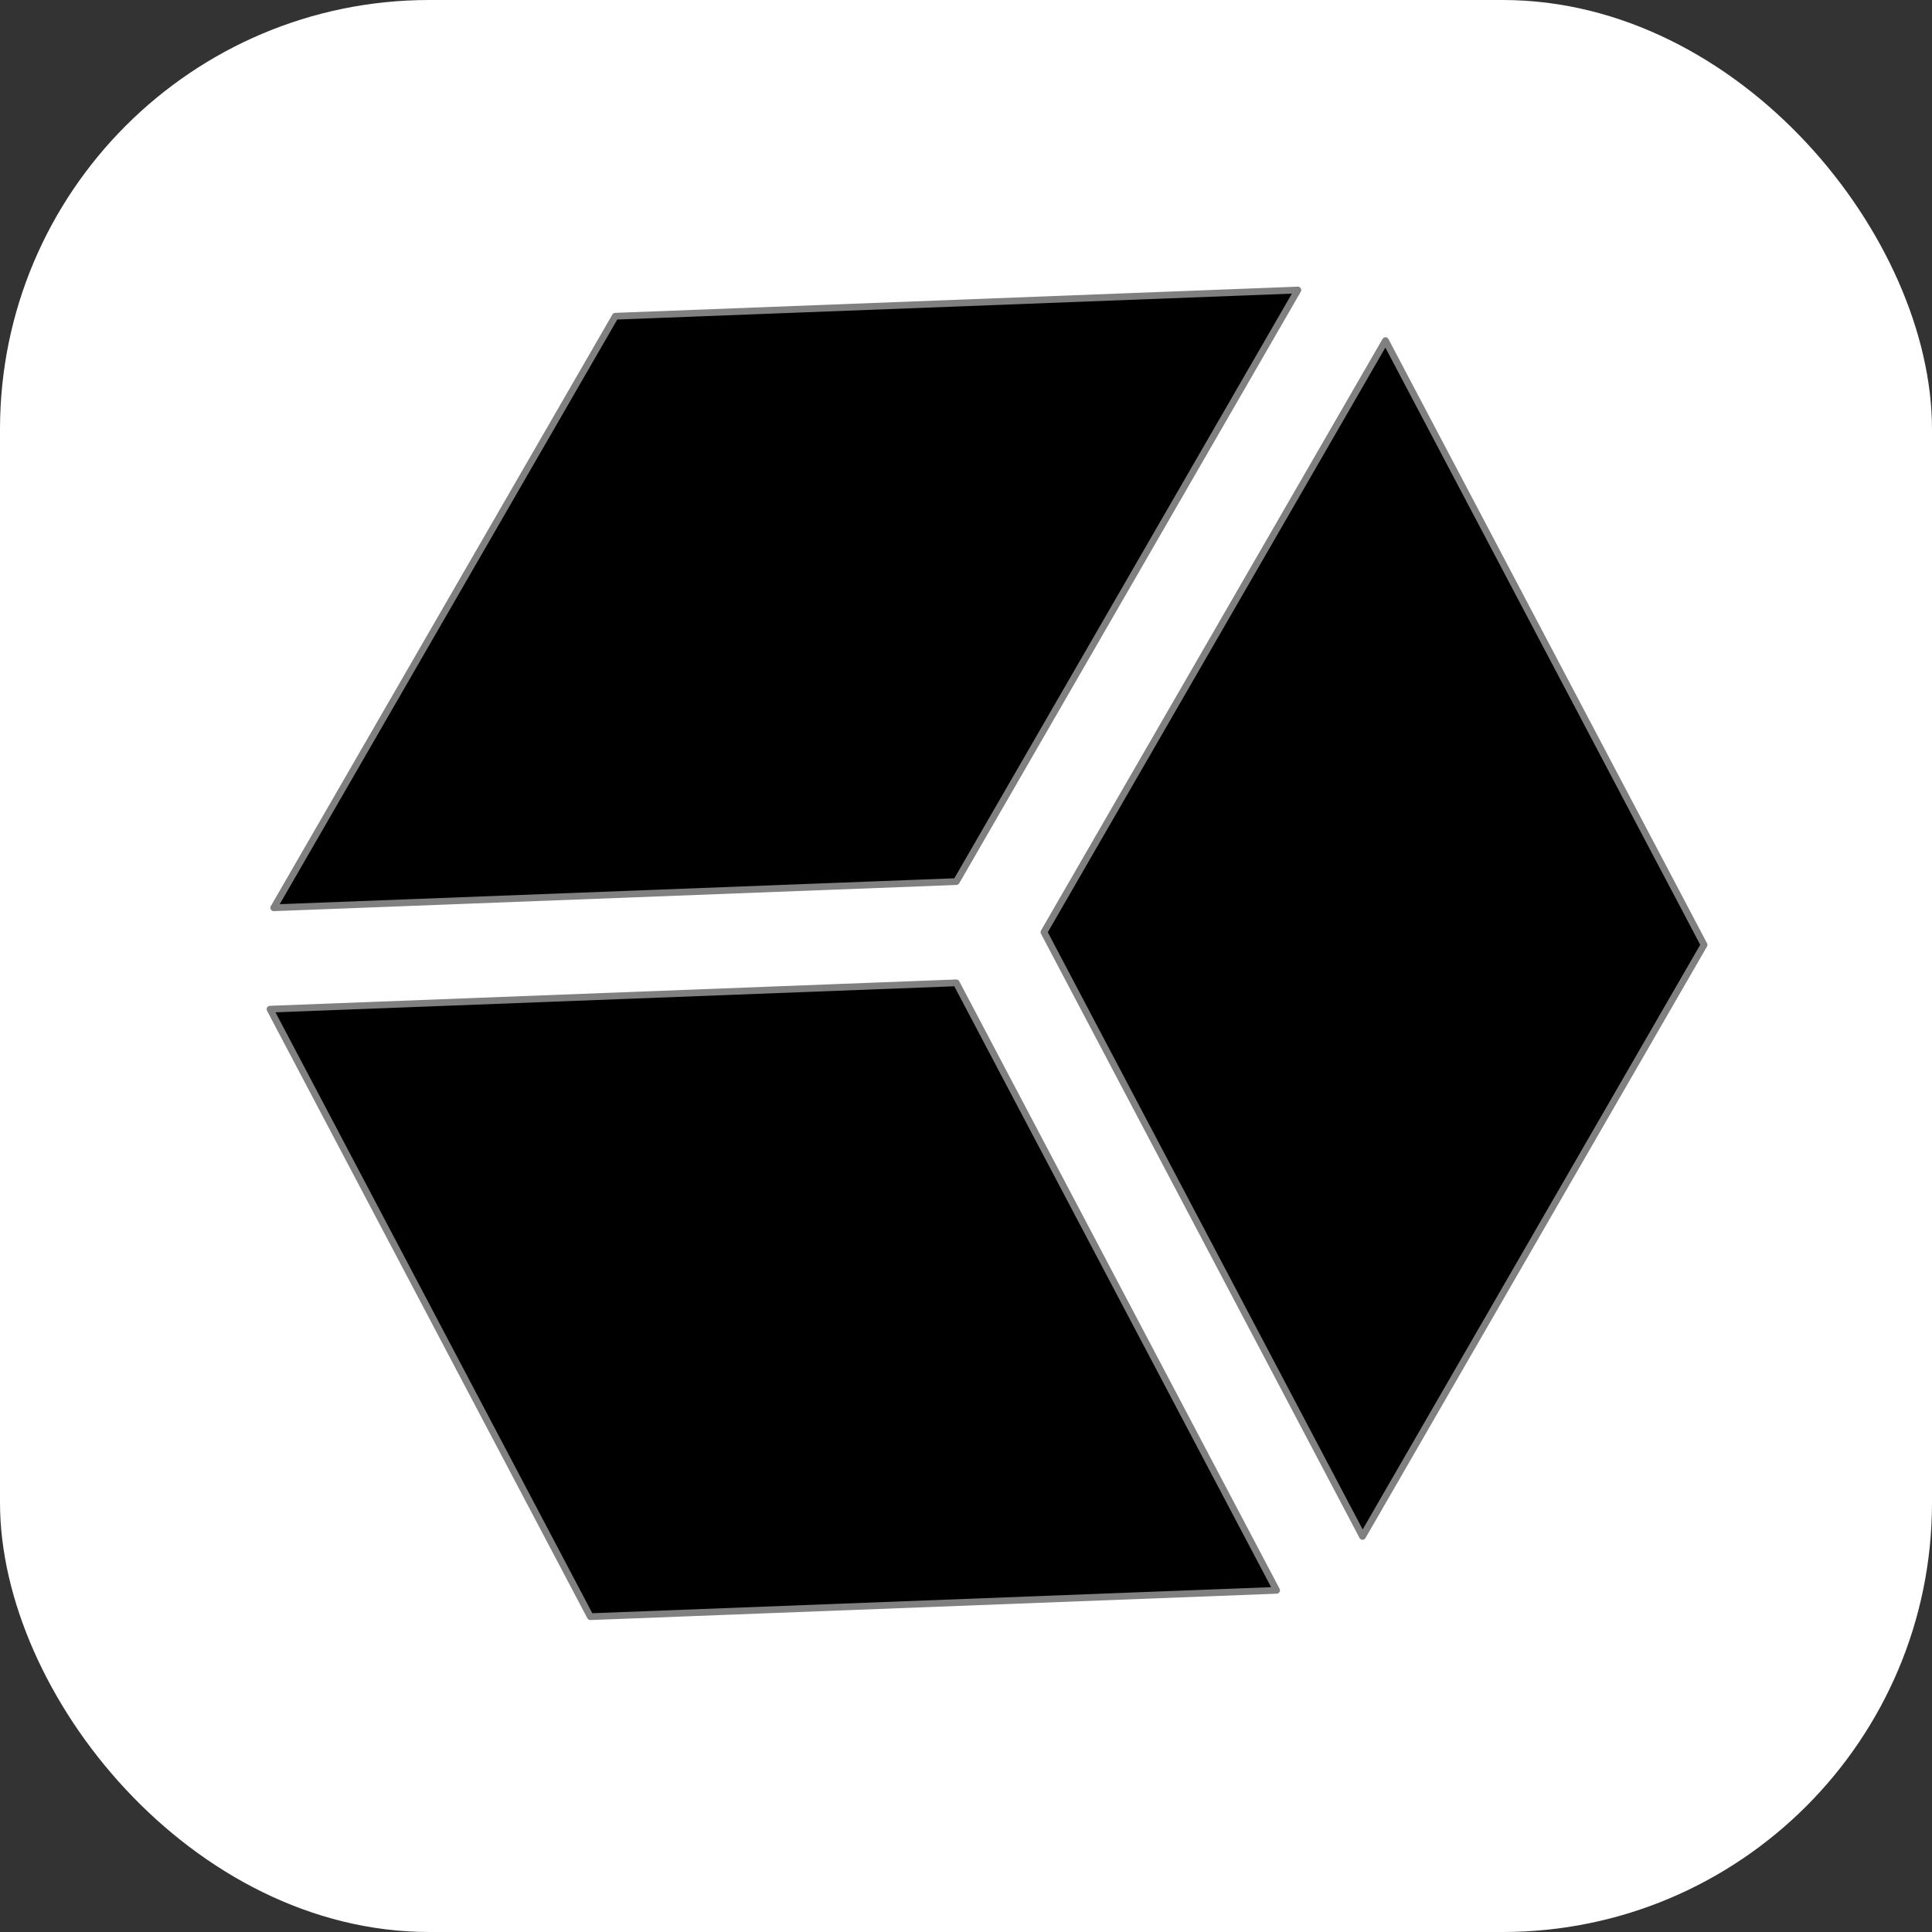
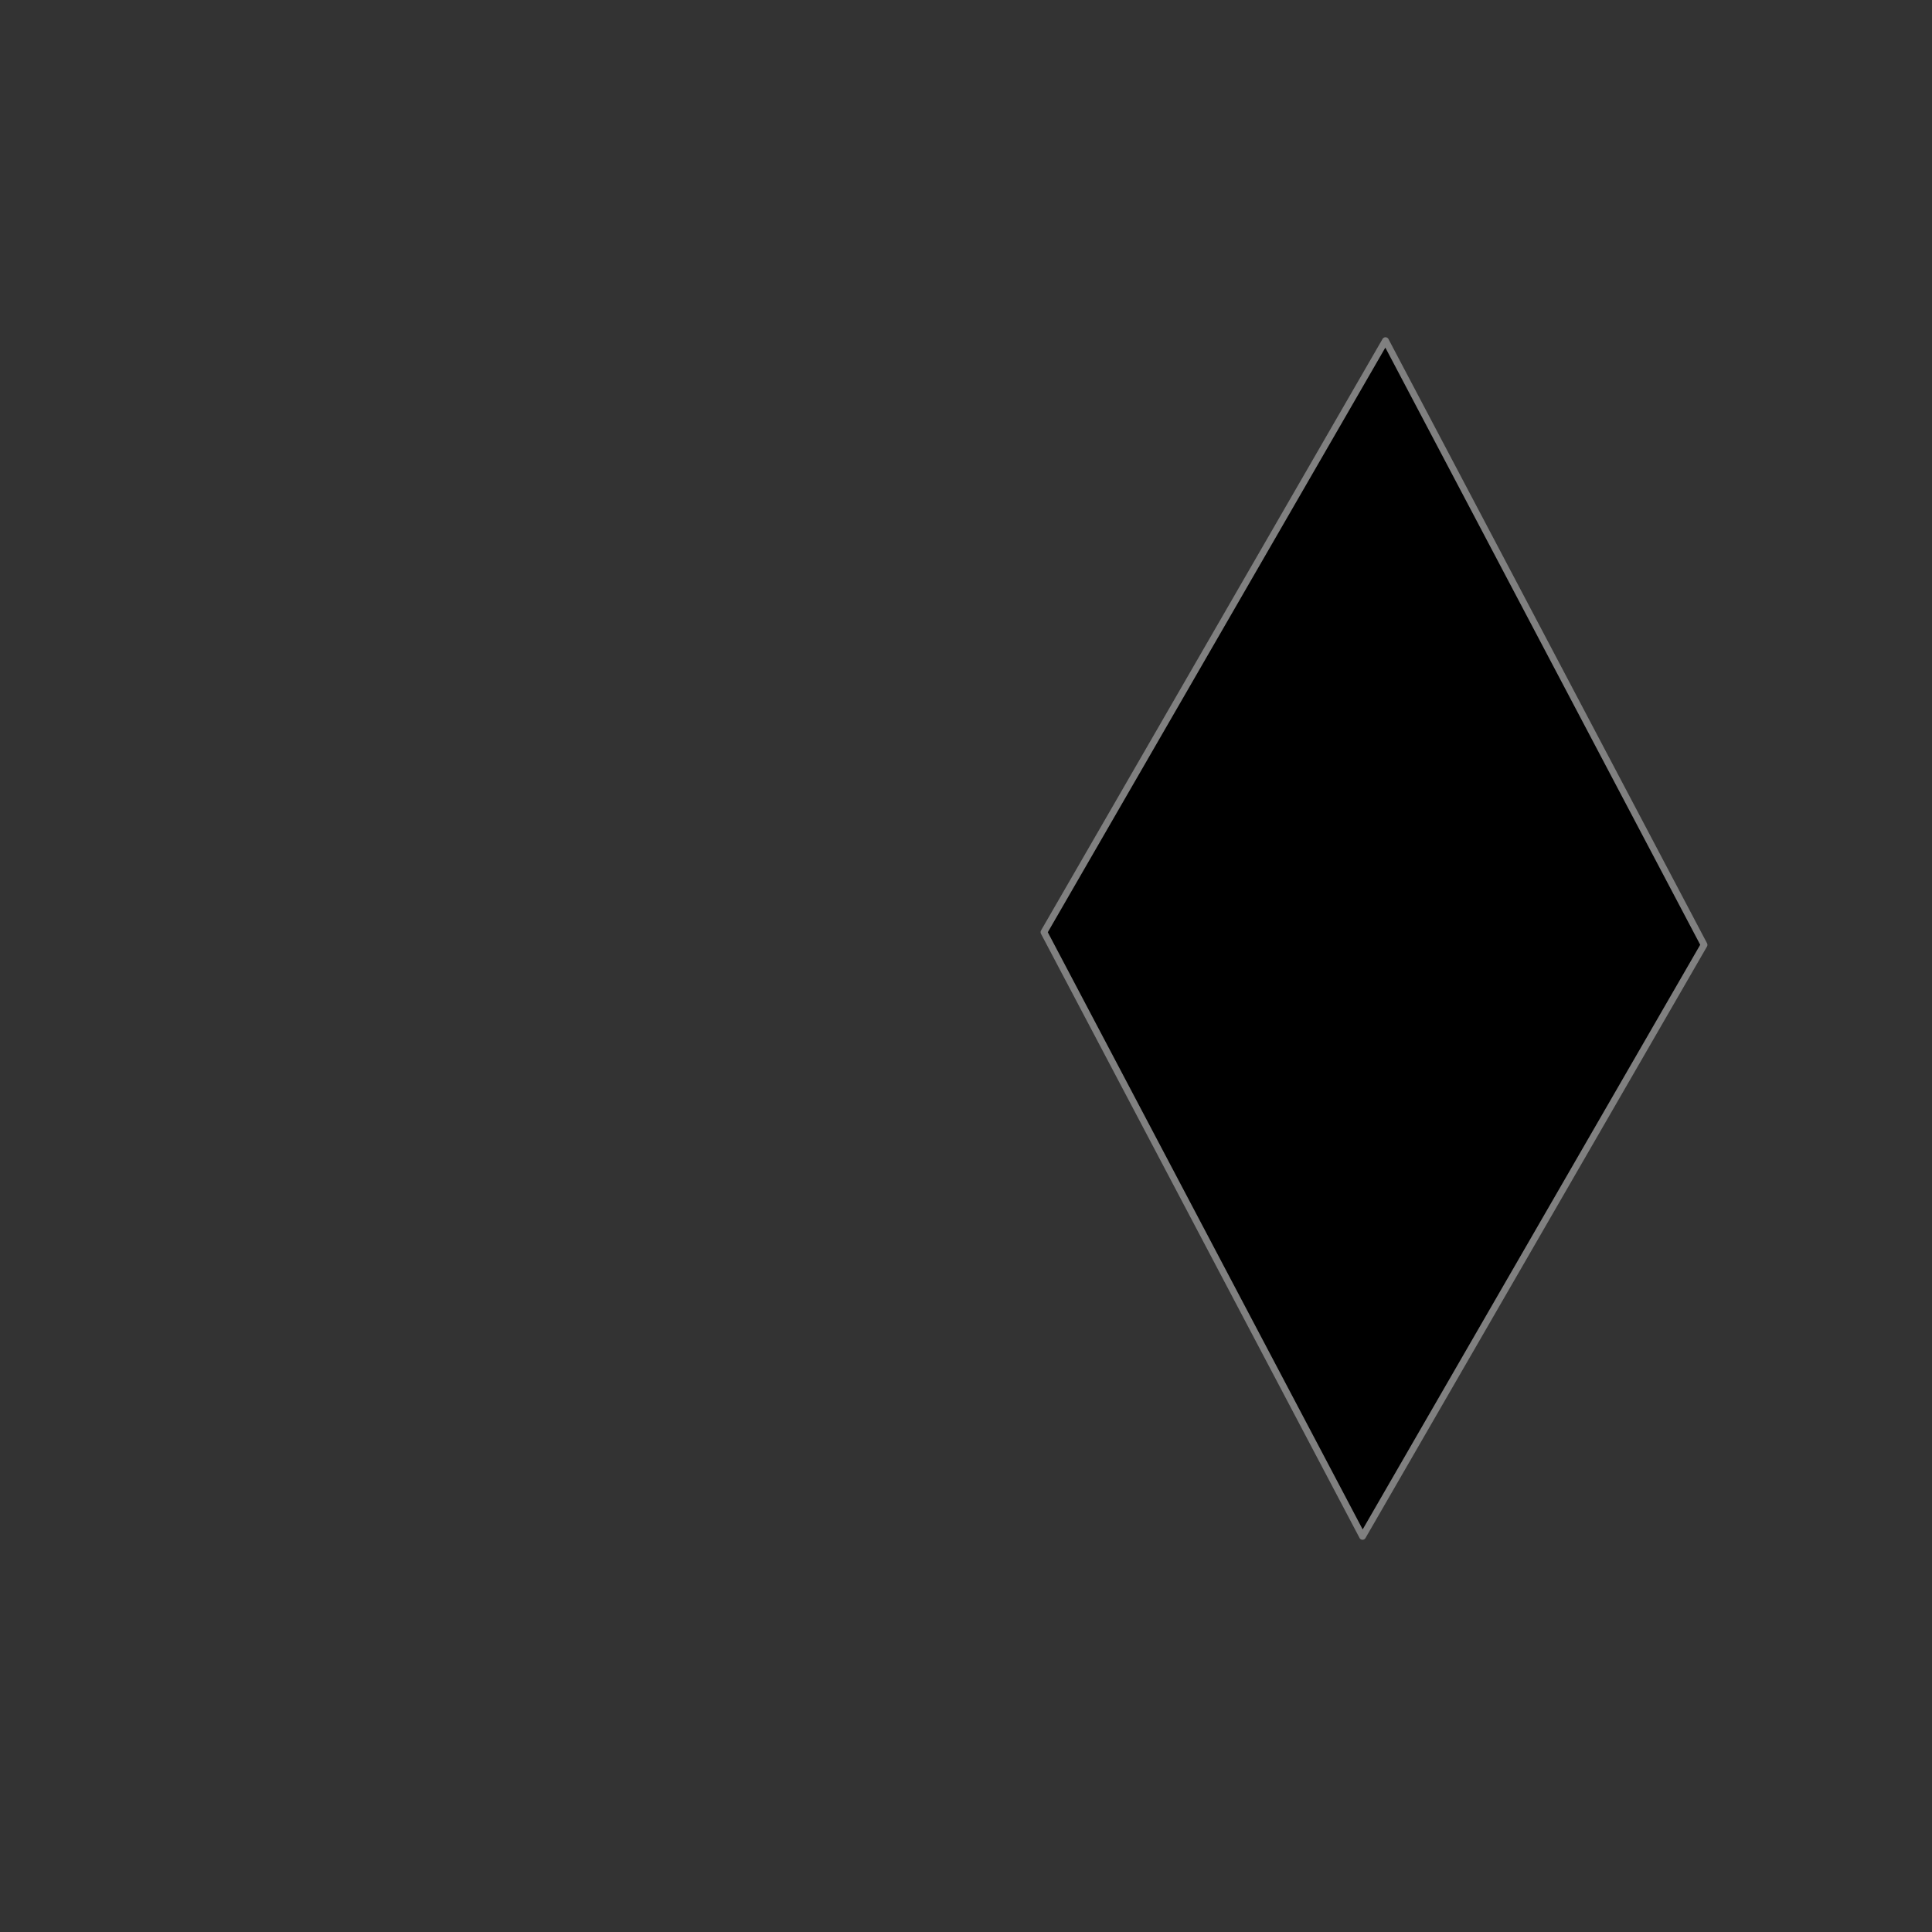
<svg xmlns="http://www.w3.org/2000/svg" style="" width="100" height="100" viewBox="0 0 36 36" fill="blue" stroke="gray" stroke-width="2" stroke-linecap="round" stroke-linejoin="round" class="lucide lucide-cpu">
  <rect x="0" y="0" width="36" height="36" fill="#333333" stroke="none" />
-   <rect x="0" y="0" width="36" height="36" rx="8" fill="white" stroke-width="0" />
  <svg xmlnsXlink="http://www.w3.org/1999/xlink" fill="#000000" height="28" width="28" x="4" y="4" version="1.1" id="Layer_1" viewBox="0 0 445.555 445.555" xmlSpace="preserve">
    <g transform="rotate(210, 222.777, 222.777)">
-       <polygon points="237.777,243.019 237.777,445.555 409.166,337.631 409.167,135.095  " />
-       <polygon points="222.777,0 50.463,108.506 222.777,217.012 395.092,108.506  " />
      <polygon points="36.388,337.631 207.777,445.555 207.777,243.019 36.388,135.095  " />
    </g>
  </svg>
</svg>